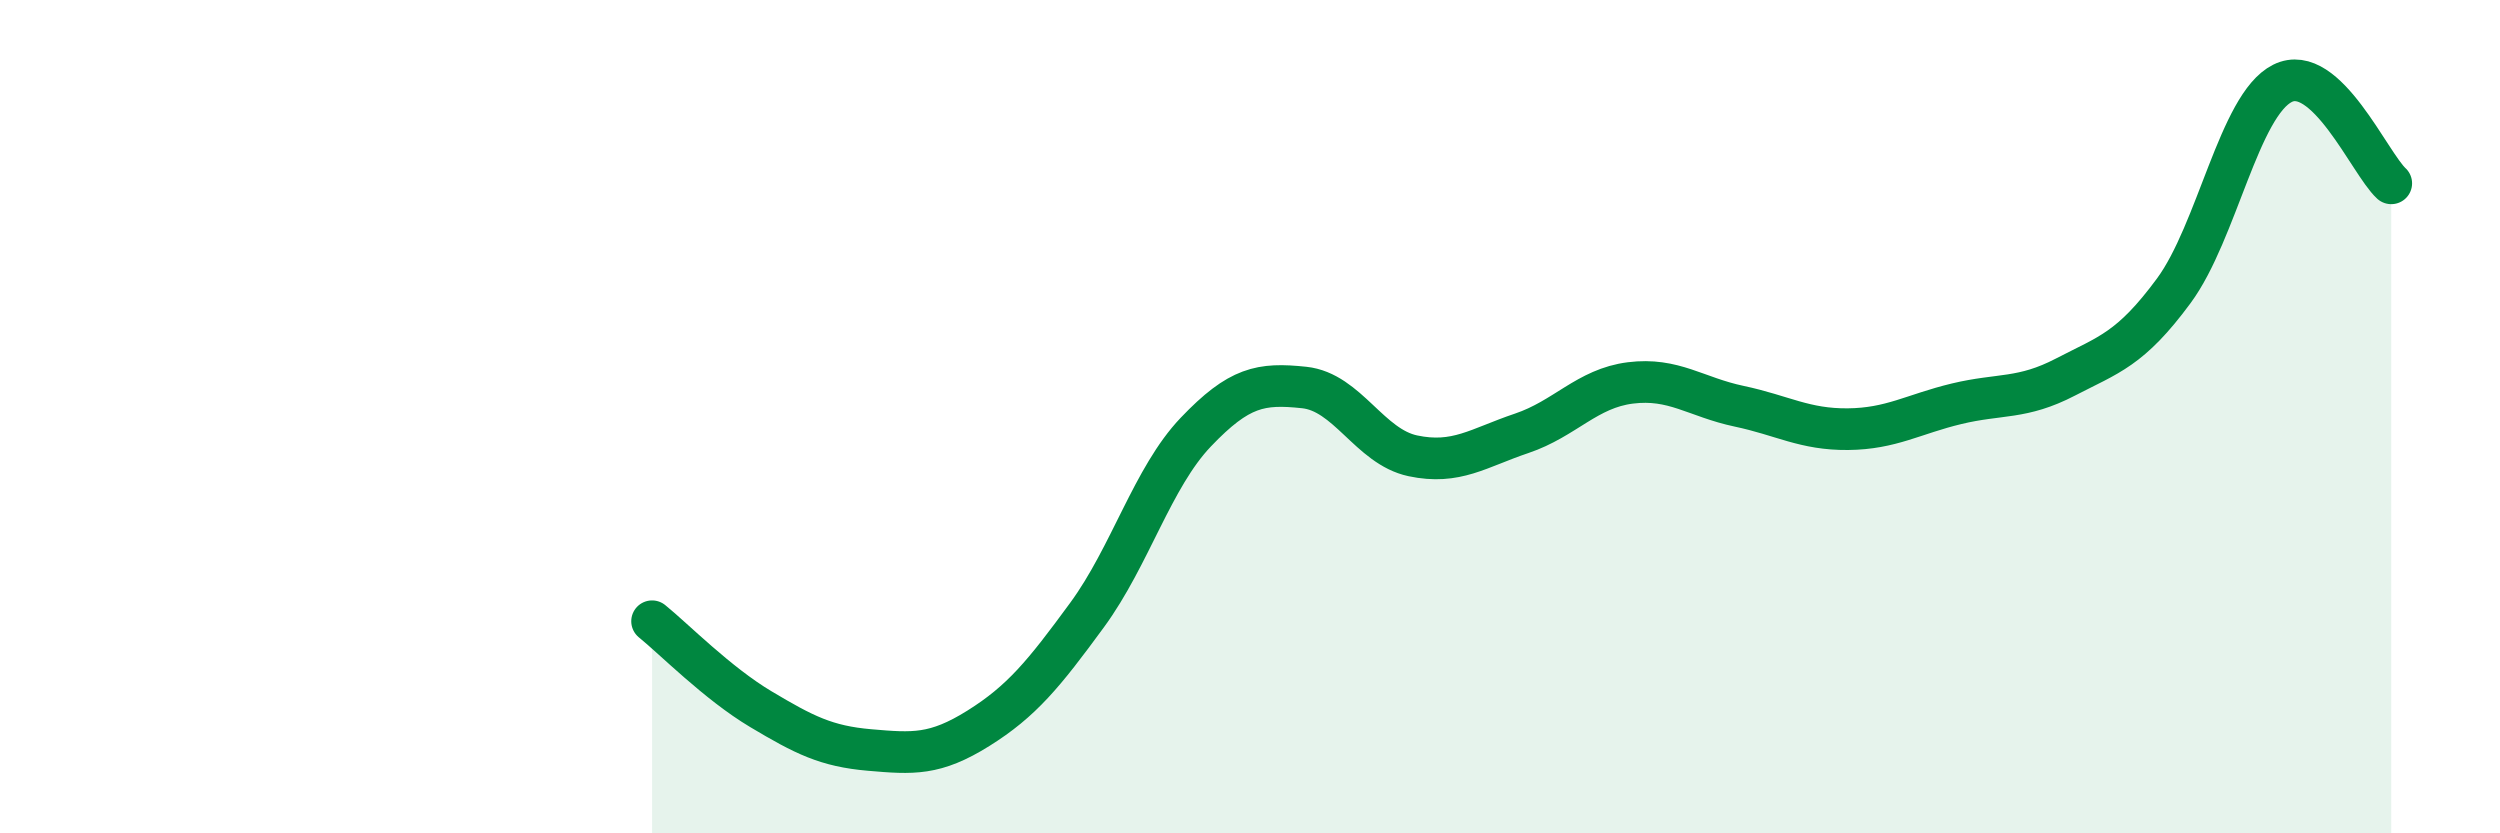
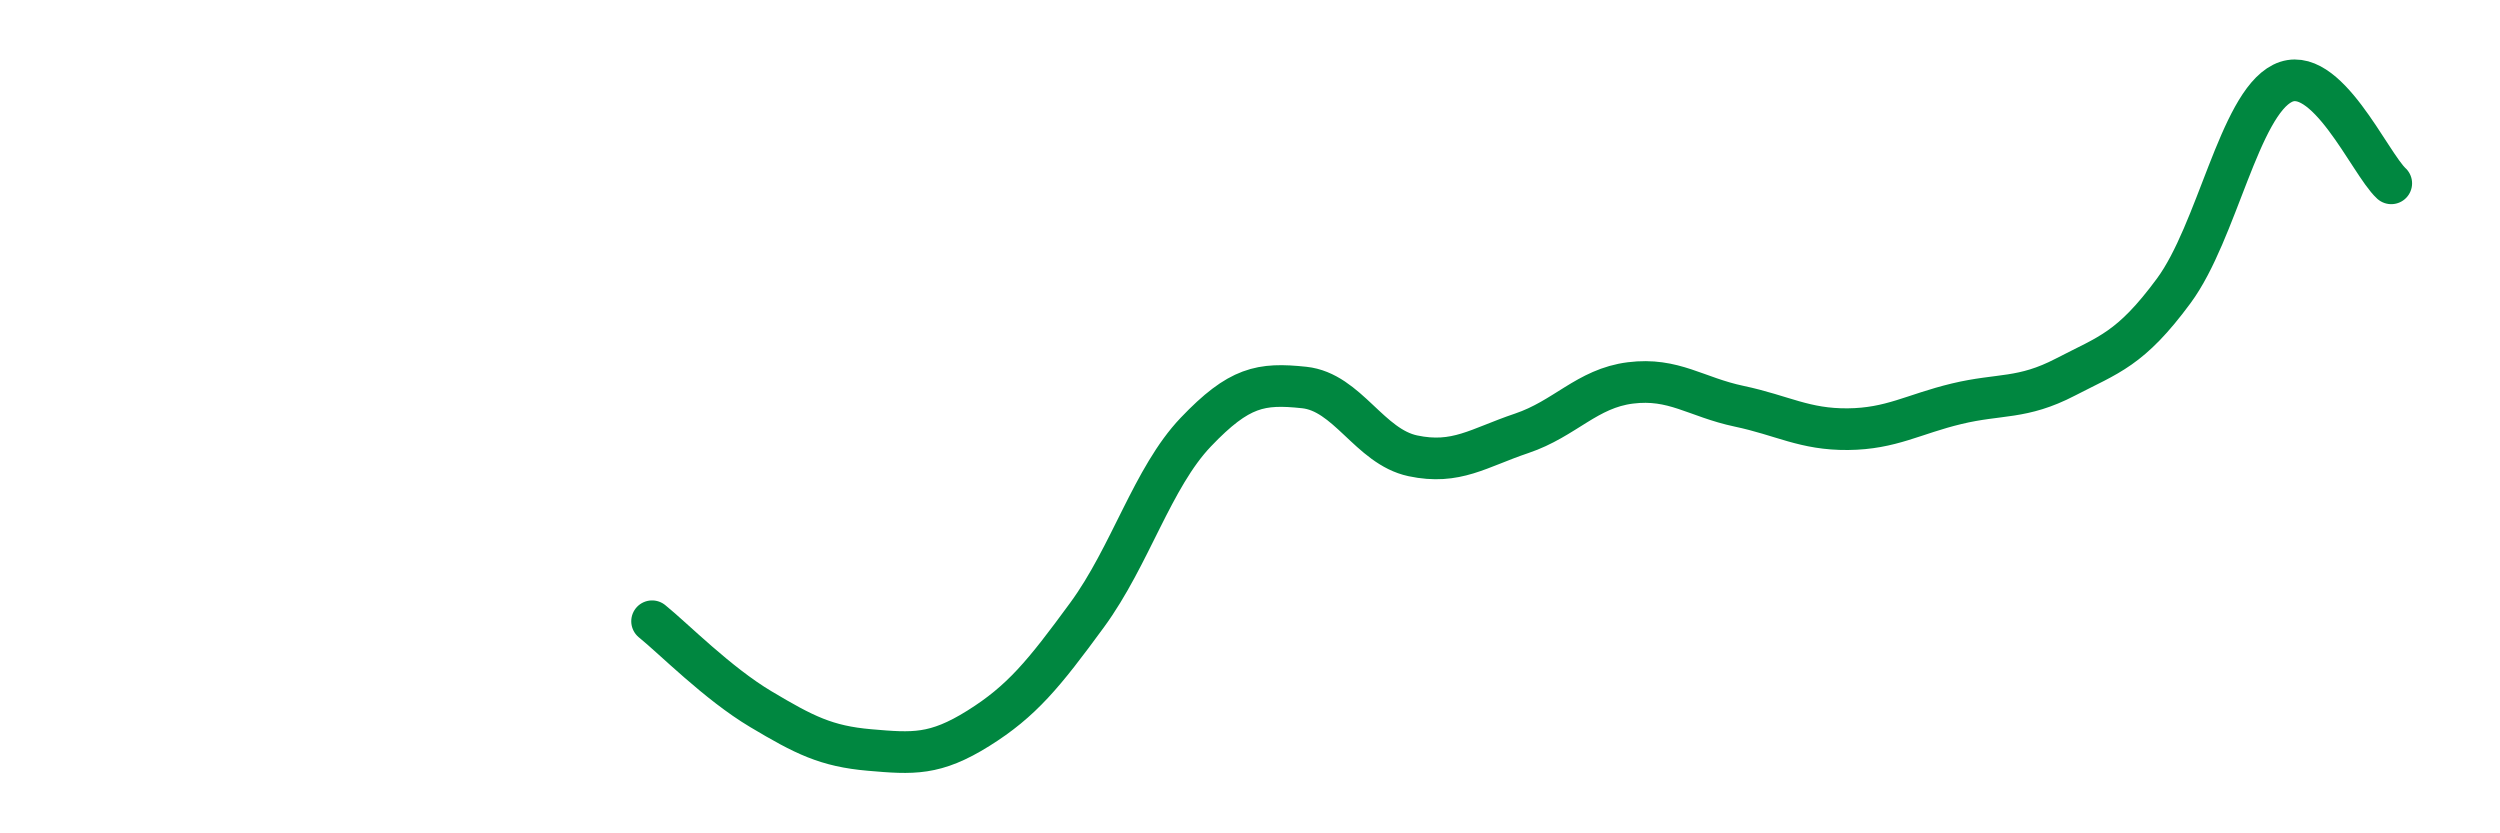
<svg xmlns="http://www.w3.org/2000/svg" width="60" height="20" viewBox="0 0 60 20">
-   <path d="M 15.65,14.91 C 16.17,15.33 17.22,16.4 18.26,17.02 C 19.3,17.64 19.83,17.91 20.87,18 C 21.91,18.09 22.44,18.13 23.48,17.48 C 24.52,16.83 25.05,16.18 26.09,14.76 C 27.13,13.34 27.66,11.46 28.7,10.37 C 29.74,9.28 30.26,9.19 31.3,9.3 C 32.34,9.41 32.87,10.72 33.91,10.94 C 34.95,11.16 35.48,10.75 36.52,10.4 C 37.56,10.05 38.09,9.32 39.13,9.19 C 40.17,9.06 40.7,9.53 41.74,9.75 C 42.78,9.97 43.31,10.31 44.35,10.3 C 45.39,10.29 45.92,9.94 46.96,9.69 C 48,9.44 48.53,9.59 49.57,9.05 C 50.61,8.51 51.13,8.39 52.17,6.98 C 53.21,5.57 53.74,2.52 54.78,2 C 55.82,1.48 56.87,3.92 57.39,4.4L57.39 20L15.65 20Z" fill="#008740" opacity="0.1" stroke-linecap="round" stroke-linejoin="round" />
  <path d="M 15.65,14.91 C 16.17,15.33 17.22,16.4 18.26,17.02 C 19.3,17.64 19.83,17.91 20.87,18 C 21.91,18.09 22.44,18.13 23.48,17.48 C 24.52,16.83 25.05,16.18 26.09,14.76 C 27.13,13.34 27.66,11.46 28.7,10.37 C 29.74,9.28 30.26,9.19 31.3,9.3 C 32.34,9.41 32.87,10.72 33.91,10.94 C 34.95,11.16 35.48,10.75 36.52,10.4 C 37.56,10.05 38.09,9.32 39.13,9.19 C 40.17,9.06 40.7,9.53 41.74,9.75 C 42.78,9.97 43.31,10.31 44.35,10.3 C 45.39,10.29 45.92,9.94 46.96,9.69 C 48,9.44 48.53,9.59 49.57,9.05 C 50.61,8.51 51.13,8.39 52.17,6.98 C 53.21,5.57 53.74,2.52 54.78,2 C 55.82,1.48 56.87,3.92 57.39,4.4" stroke="#008740" stroke-width="1" fill="none" stroke-linecap="round" stroke-linejoin="round" />
</svg>